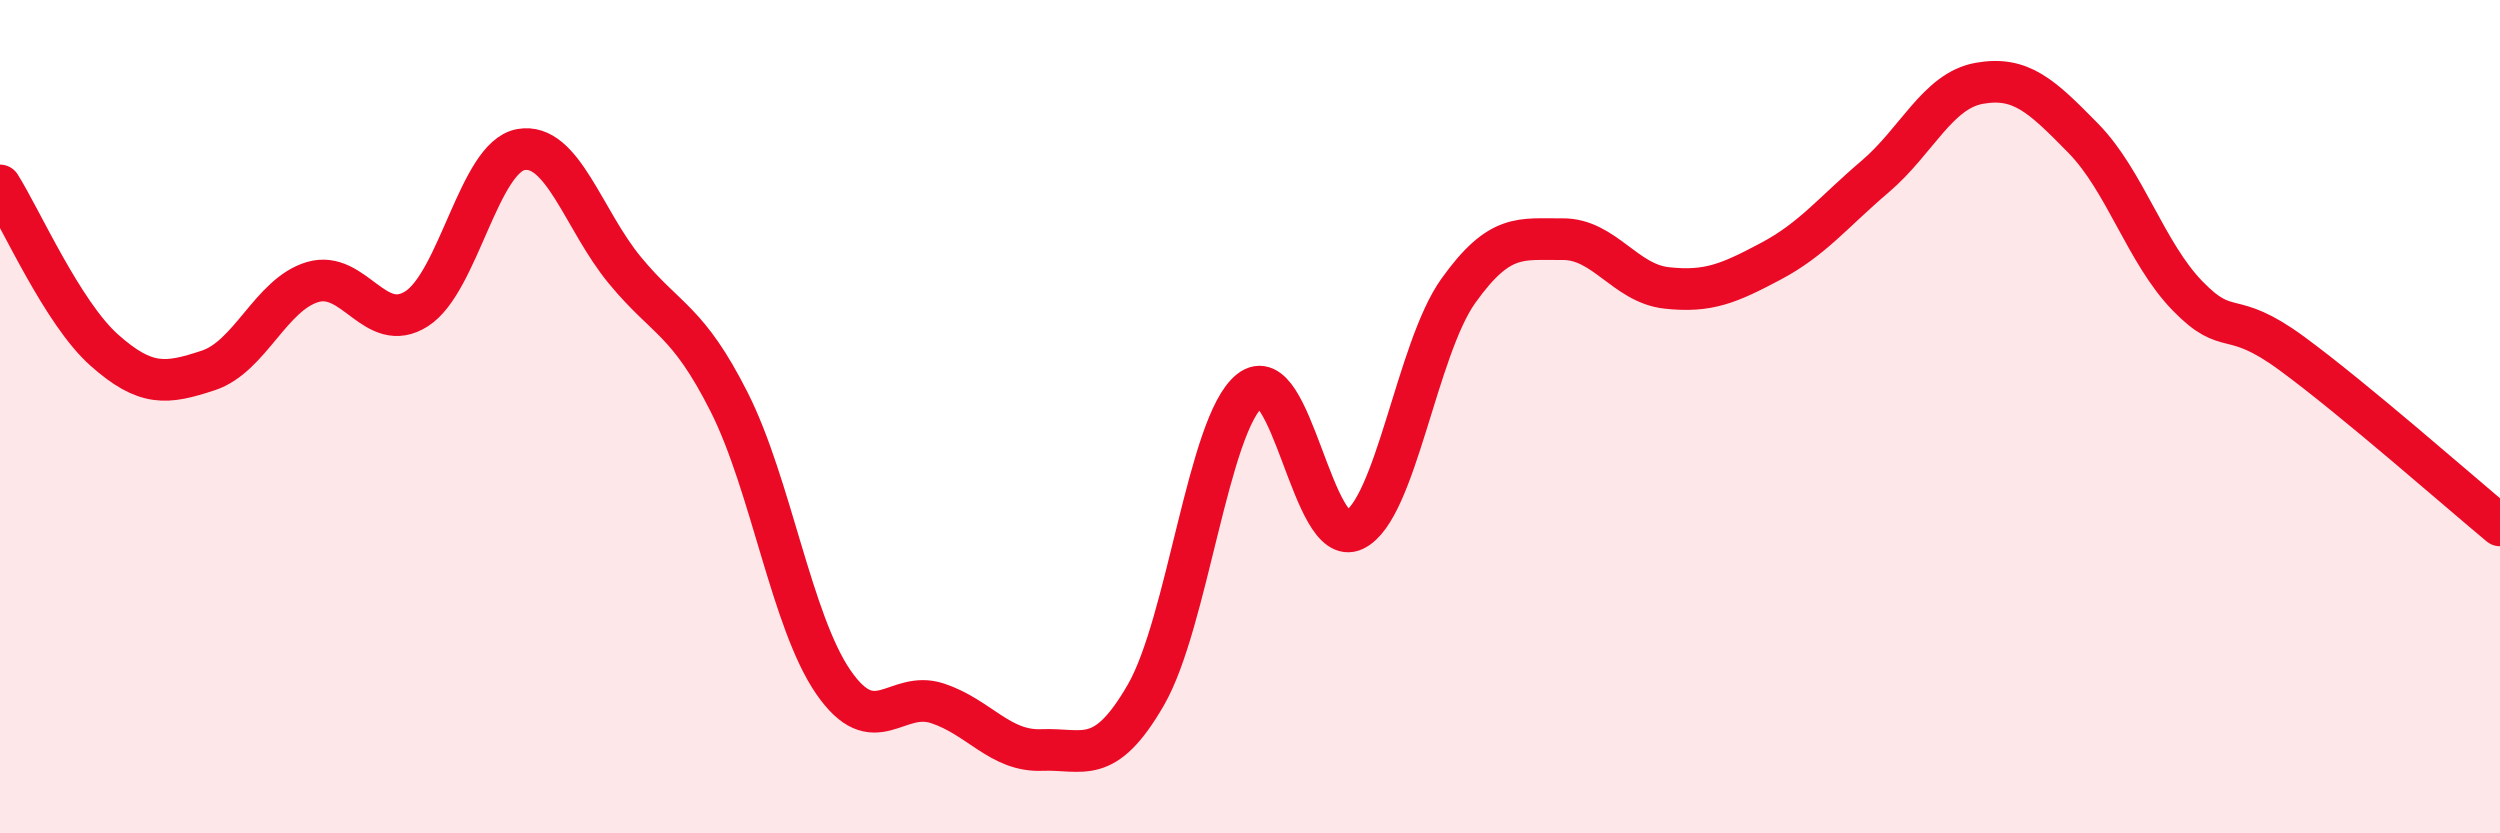
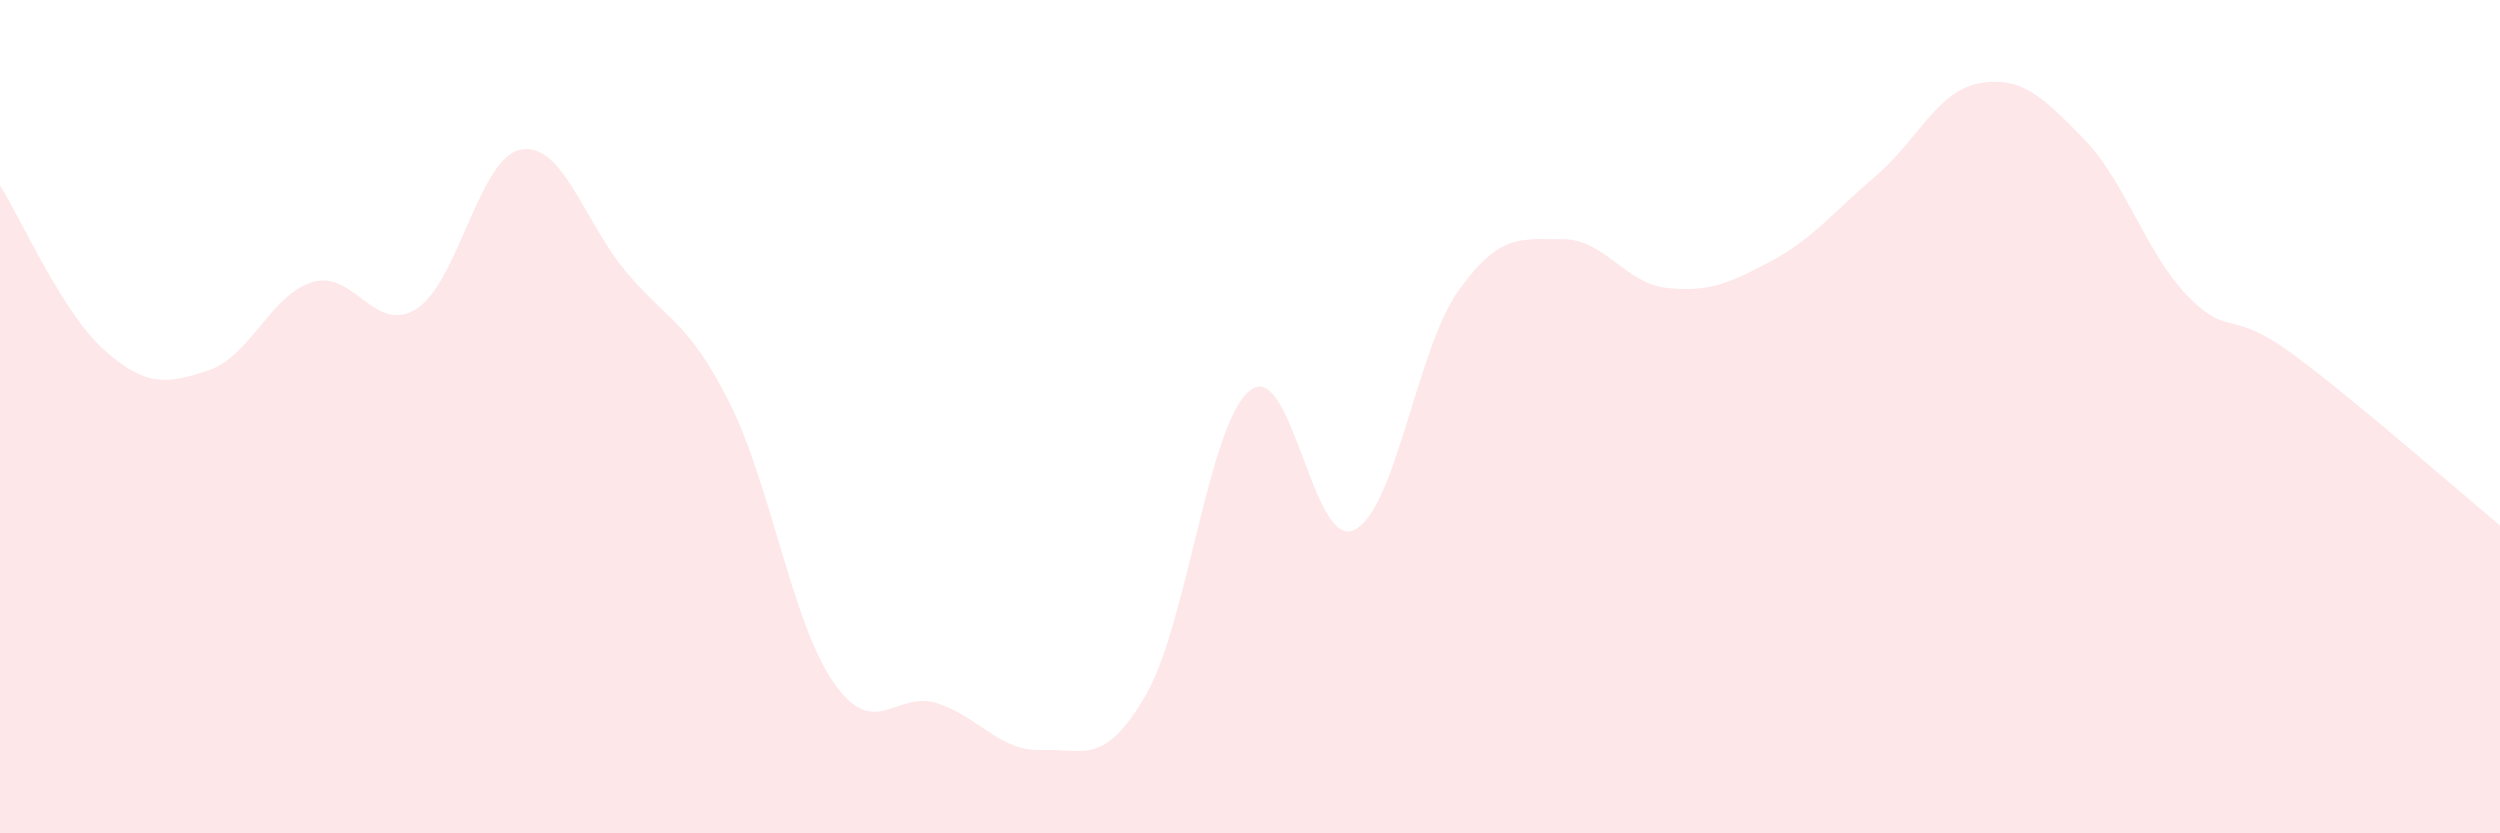
<svg xmlns="http://www.w3.org/2000/svg" width="60" height="20" viewBox="0 0 60 20">
  <path d="M 0,4.45 C 0.5,5.24 1.5,7.51 2.5,8.4 C 3.5,9.29 4,9.22 5,8.89 C 6,8.56 6.5,7.07 7.5,6.77 C 8.5,6.47 9,8.05 10,7.41 C 11,6.77 11.5,3.77 12.5,3.59 C 13.5,3.41 14,5.28 15,6.49 C 16,7.7 16.5,7.67 17.5,9.65 C 18.5,11.63 19,14.92 20,16.37 C 21,17.82 21.5,16.55 22.5,16.88 C 23.5,17.21 24,18.04 25,18 C 26,17.96 26.5,18.41 27.5,16.68 C 28.5,14.95 29,10.16 30,9.37 C 31,8.58 31.5,13.2 32.5,12.72 C 33.5,12.24 34,8.38 35,6.98 C 36,5.58 36.5,5.75 37.5,5.74 C 38.5,5.73 39,6.8 40,6.91 C 41,7.02 41.5,6.8 42.5,6.27 C 43.5,5.74 44,5.09 45,4.24 C 46,3.39 46.5,2.18 47.5,2 C 48.5,1.82 49,2.3 50,3.32 C 51,4.34 51.5,6.07 52.5,7.1 C 53.5,8.13 53.5,7.38 55,8.48 C 56.5,9.58 59,11.78 60,12.61L60 20L0 20Z" fill="#EB0A25" opacity="0.1" stroke-linecap="round" stroke-linejoin="round" />
-   <path d="M 0,4.45 C 0.5,5.24 1.5,7.51 2.5,8.4 C 3.5,9.29 4,9.22 5,8.89 C 6,8.56 6.5,7.07 7.5,6.77 C 8.5,6.47 9,8.05 10,7.41 C 11,6.77 11.5,3.77 12.5,3.59 C 13.5,3.41 14,5.28 15,6.49 C 16,7.7 16.5,7.67 17.5,9.65 C 18.5,11.63 19,14.92 20,16.37 C 21,17.82 21.5,16.55 22.5,16.88 C 23.5,17.21 24,18.04 25,18 C 26,17.96 26.5,18.41 27.5,16.68 C 28.5,14.95 29,10.16 30,9.37 C 31,8.58 31.5,13.2 32.5,12.72 C 33.5,12.24 34,8.38 35,6.98 C 36,5.58 36.5,5.75 37.5,5.74 C 38.5,5.73 39,6.8 40,6.91 C 41,7.02 41.5,6.8 42.5,6.27 C 43.5,5.74 44,5.09 45,4.24 C 46,3.39 46.5,2.18 47.5,2 C 48.5,1.82 49,2.3 50,3.32 C 51,4.34 51.5,6.07 52.5,7.1 C 53.5,8.13 53.5,7.38 55,8.48 C 56.5,9.58 59,11.78 60,12.61" stroke="#EB0A25" stroke-width="1" fill="none" stroke-linecap="round" stroke-linejoin="round" />
</svg>